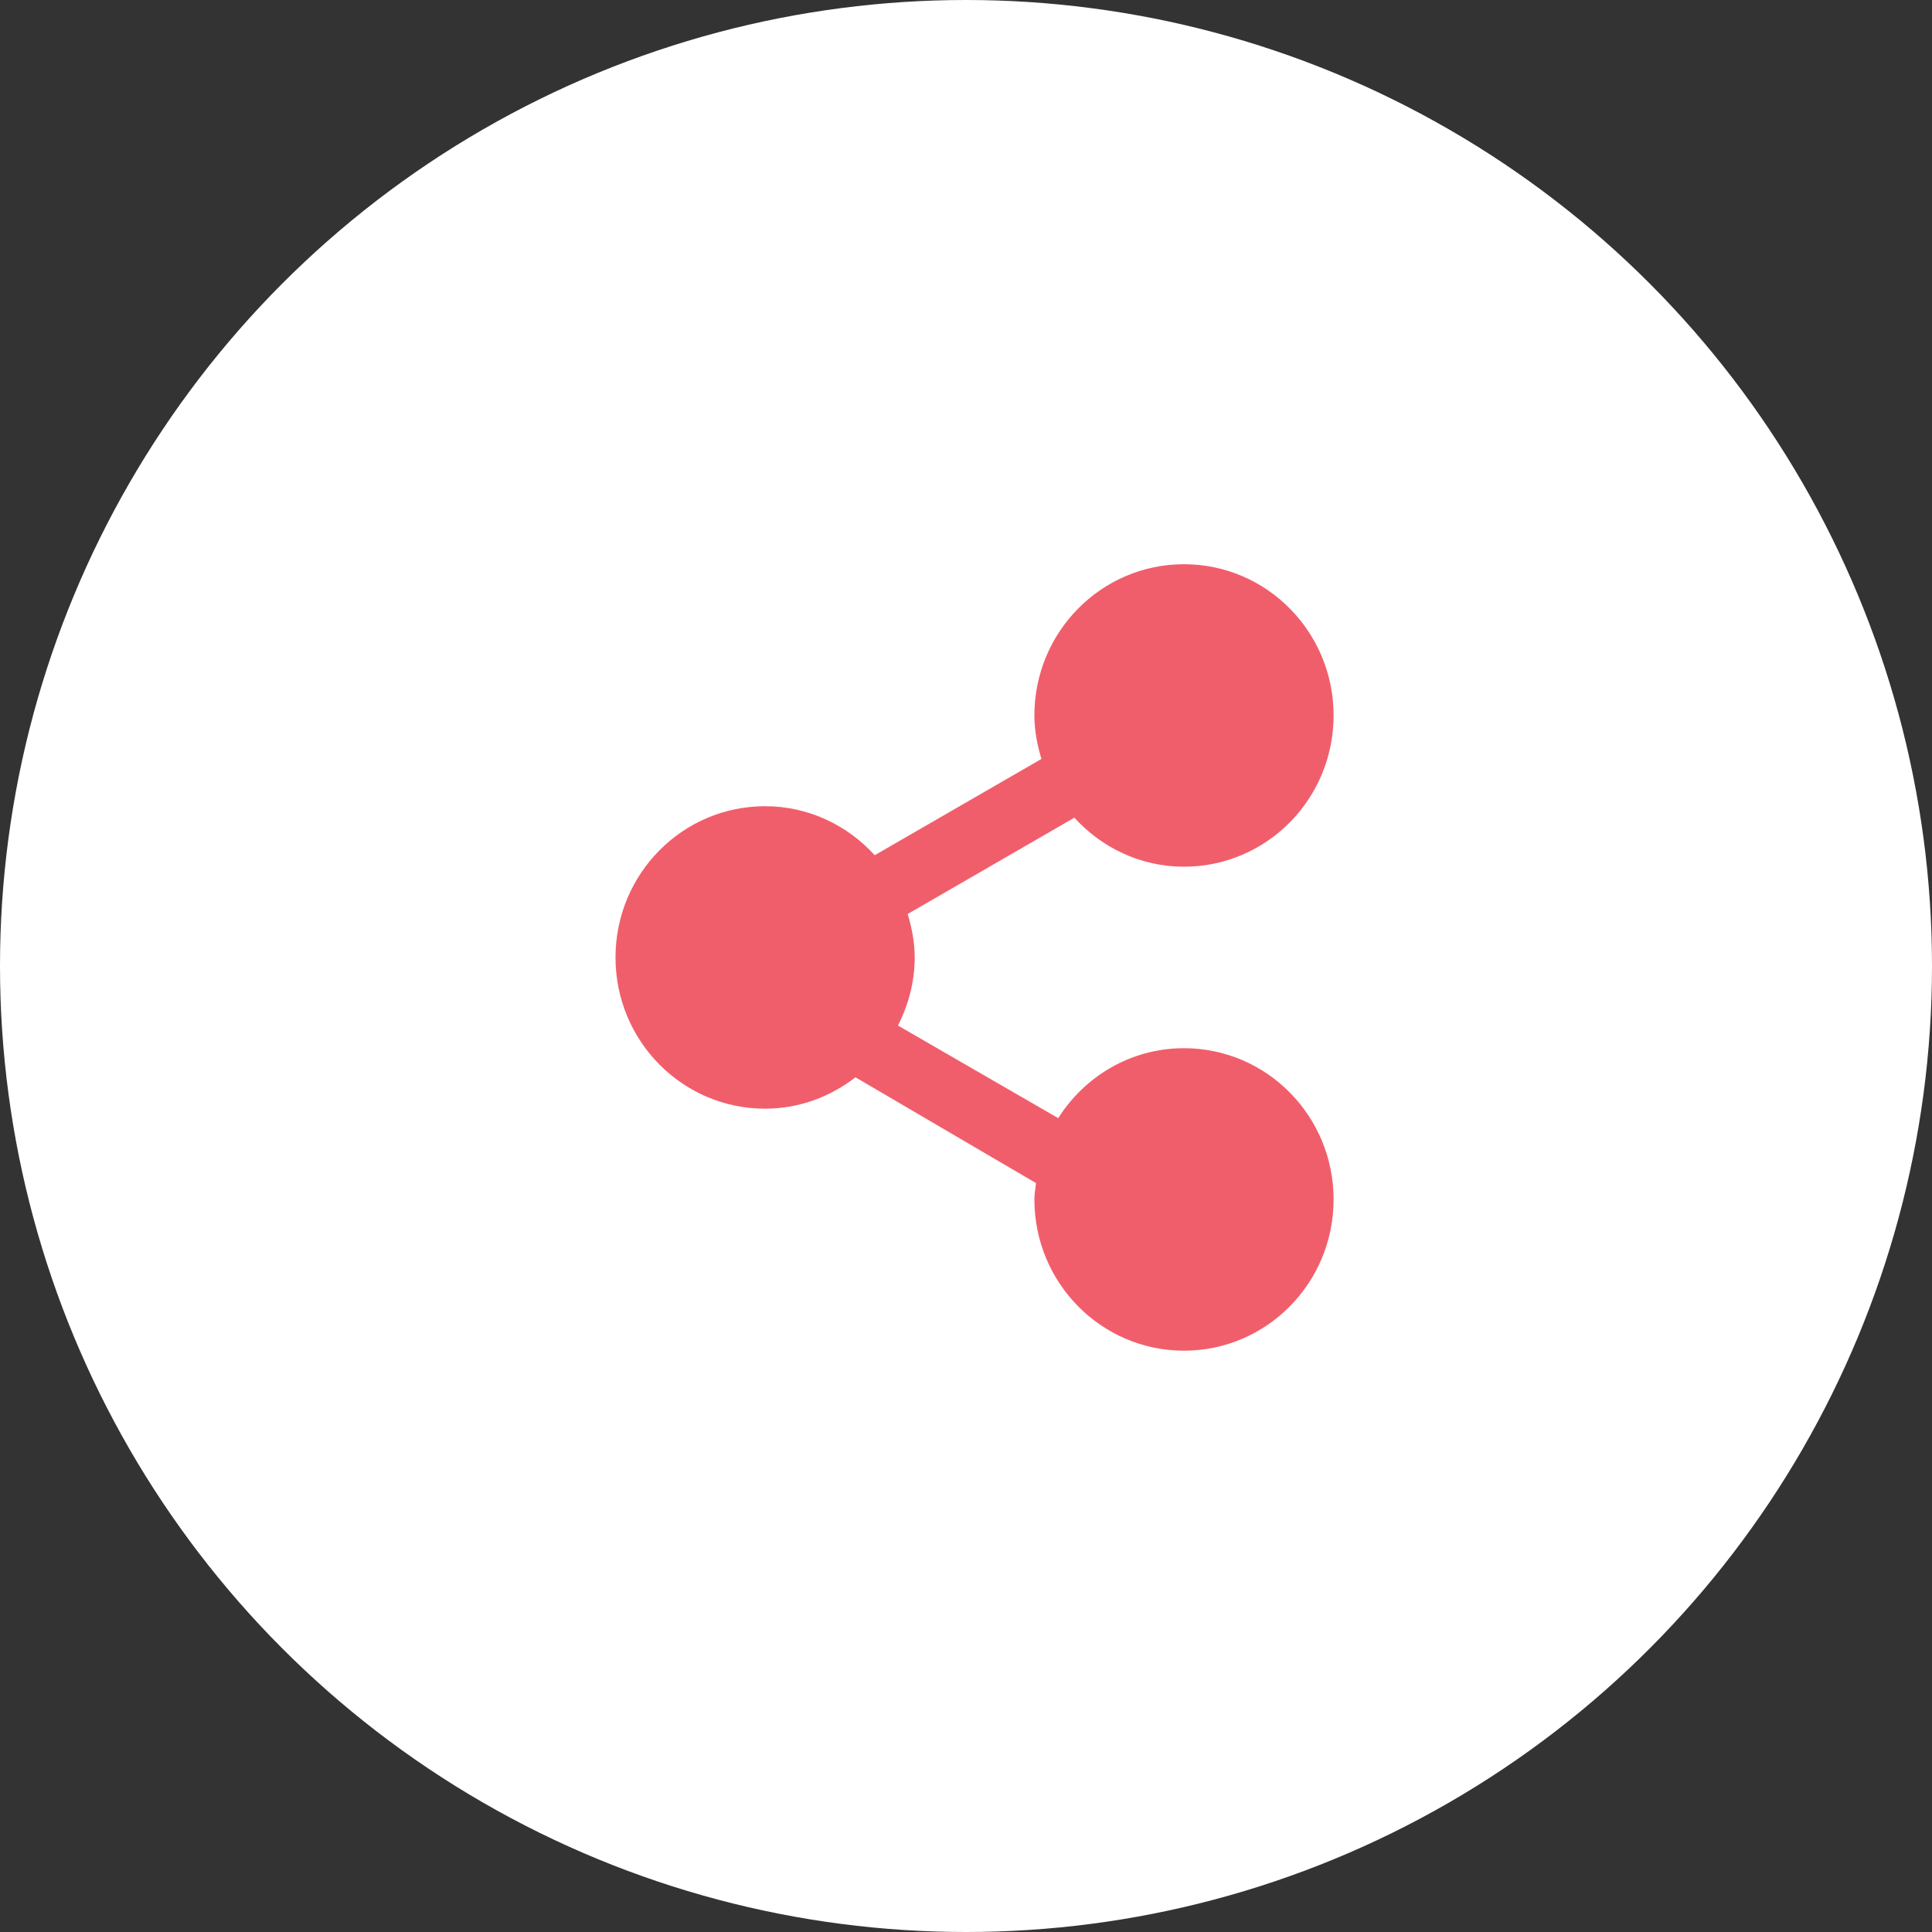
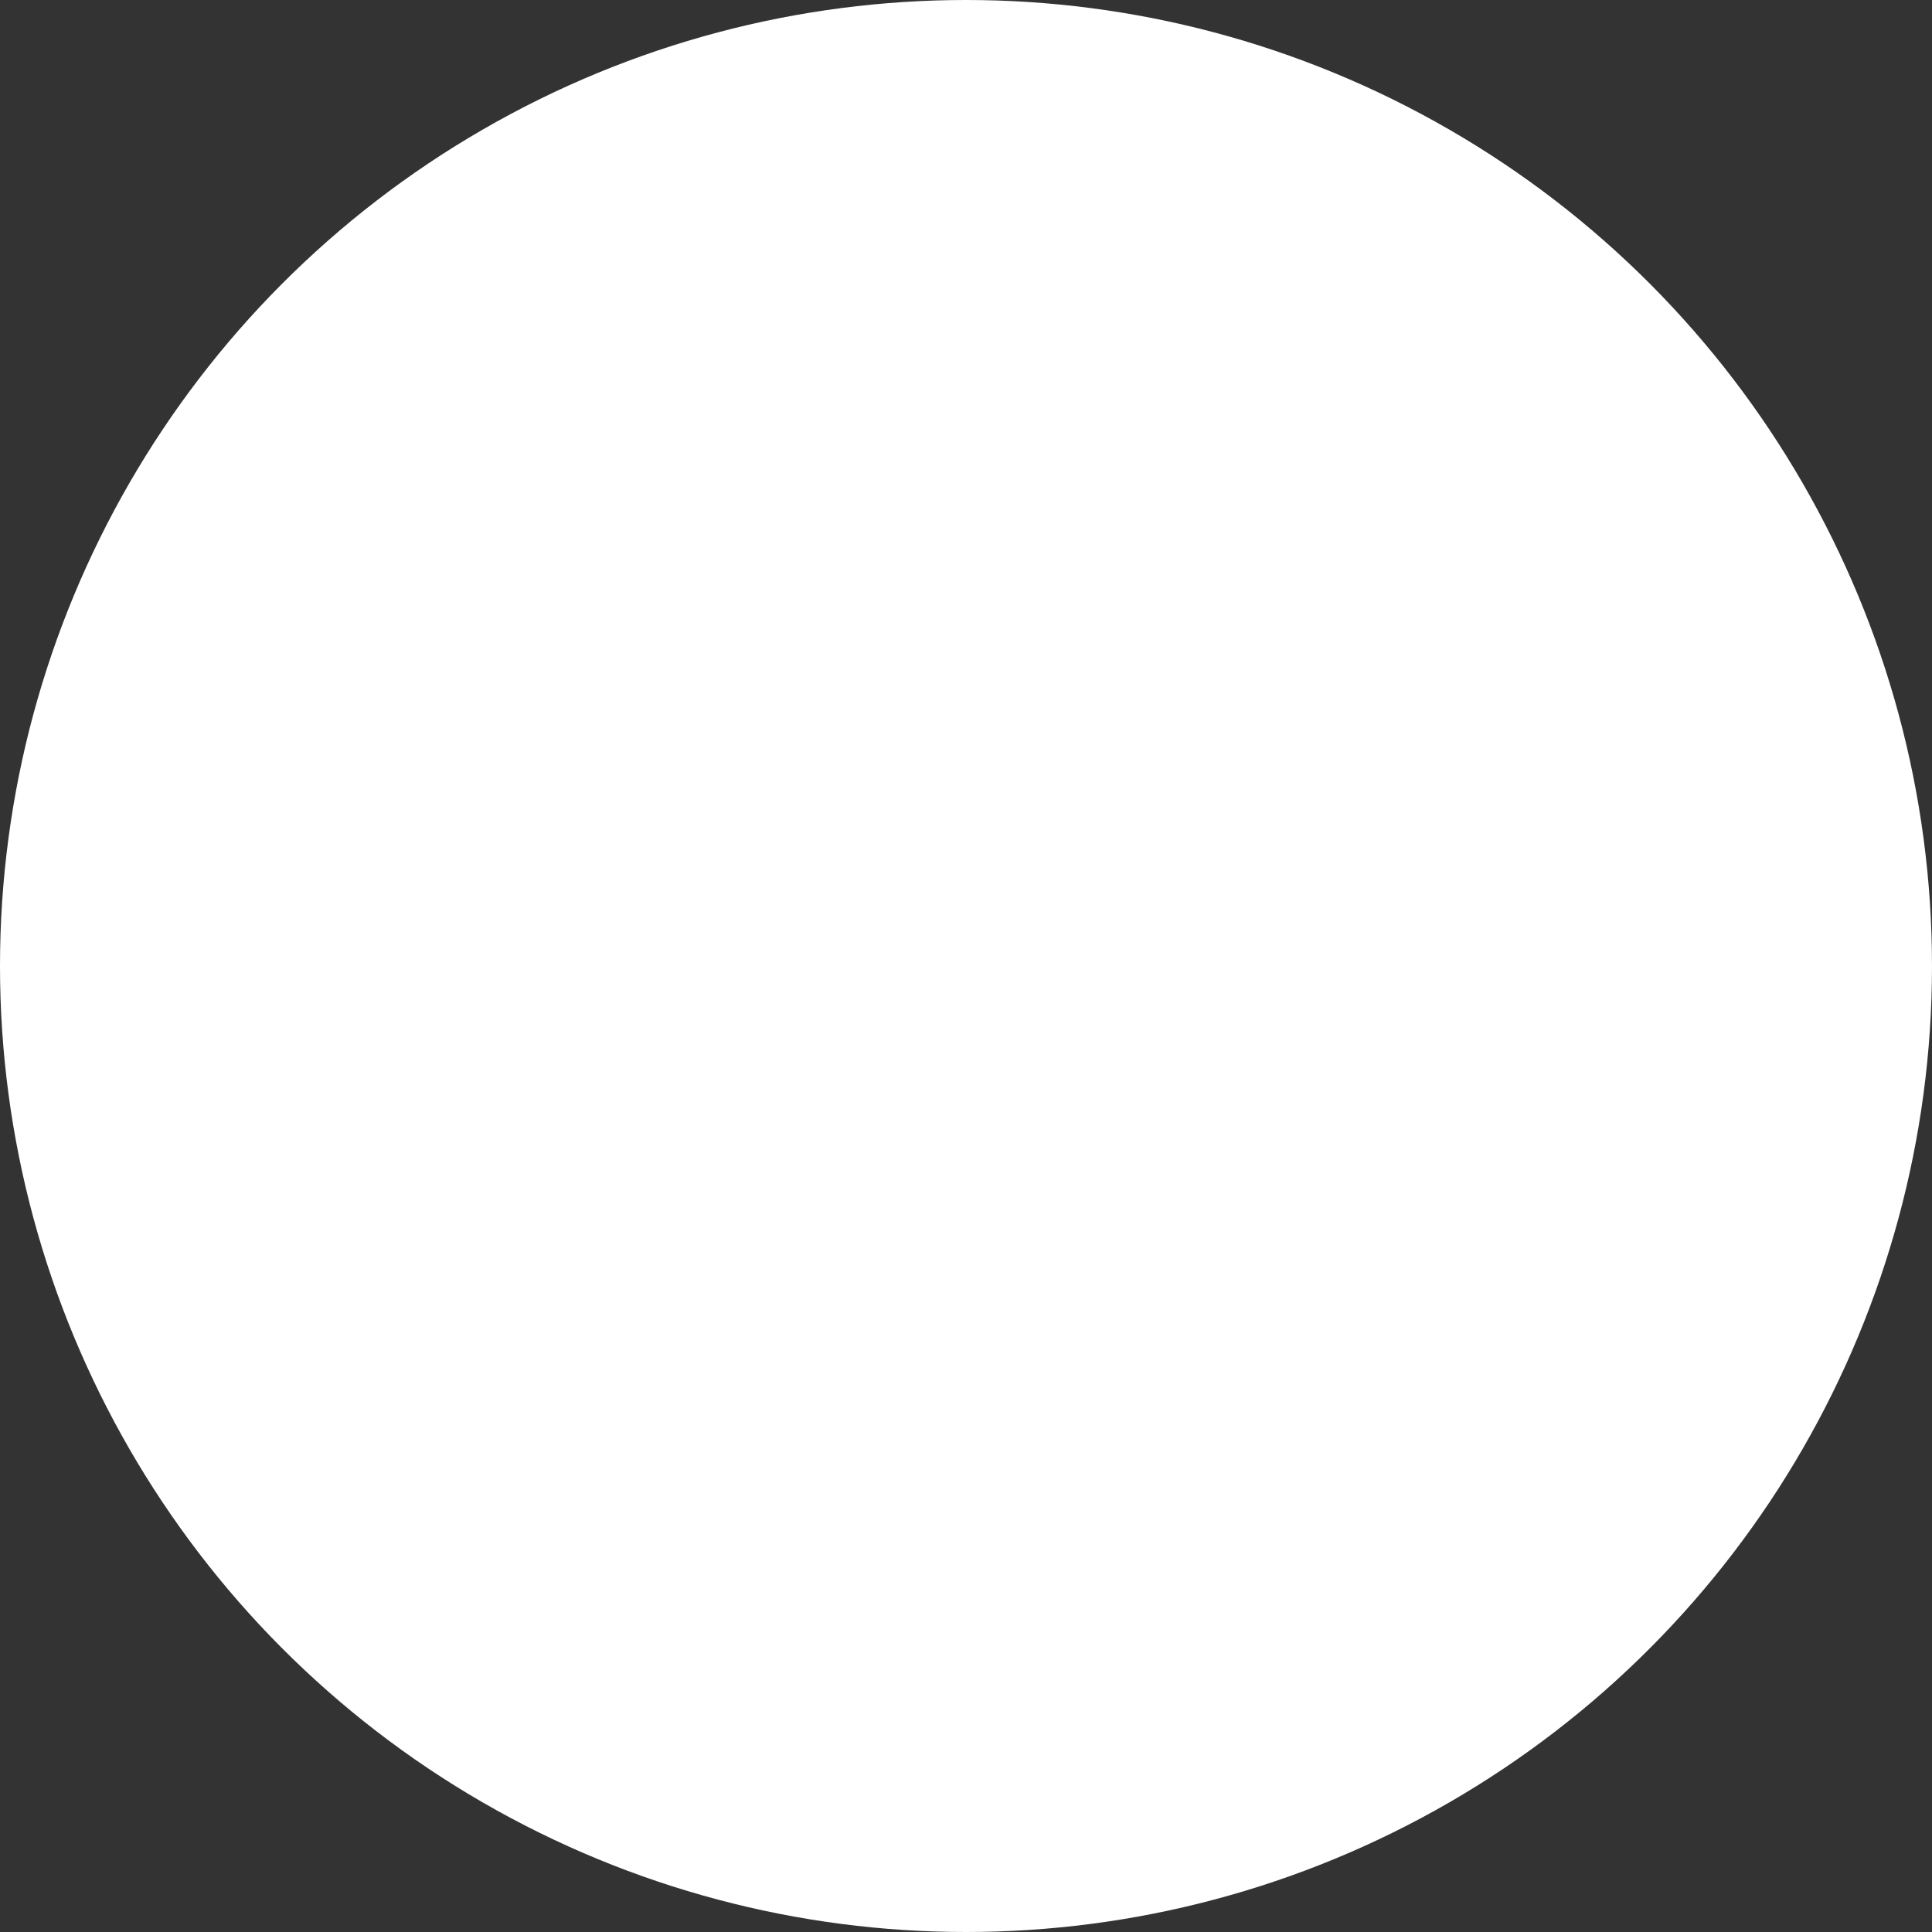
<svg xmlns="http://www.w3.org/2000/svg" width="113" height="113" viewBox="0 0 113 113" fill="none">
  <rect x="0" y="0" width="113" height="113" fill="#333333" stroke="none" />
  <circle cx="56.5" cy="56.5" r="56.5" fill="white" />
-   <path fill-rule="evenodd" clip-rule="evenodd" d="M69.25 61.308C66.153 61.308 63.449 62.944 61.893 65.398L52.522 59.984C53.127 58.781 53.5 57.44 53.5 56C53.5 55.11 53.33 54.268 53.089 53.458L62.838 47.826C64.436 49.578 66.707 50.692 69.25 50.692C74.084 50.692 78 46.733 78 41.846C78 36.959 74.084 33 69.25 33C64.416 33 60.5 36.959 60.5 41.846C60.5 42.736 60.67 43.578 60.911 44.39L51.162 50.02C49.564 48.27 47.293 47.154 44.75 47.154C39.916 47.154 36 51.113 36 56C36 60.887 39.916 64.846 44.75 64.846C46.745 64.846 48.563 64.145 50.035 63.01L60.596 69.198C60.561 69.517 60.5 69.825 60.5 70.154C60.5 75.04 64.416 79 69.25 79C74.084 79 78 75.04 78 70.154C78 65.267 74.084 61.308 69.25 61.308Z" fill="#F15E6B" />
</svg>